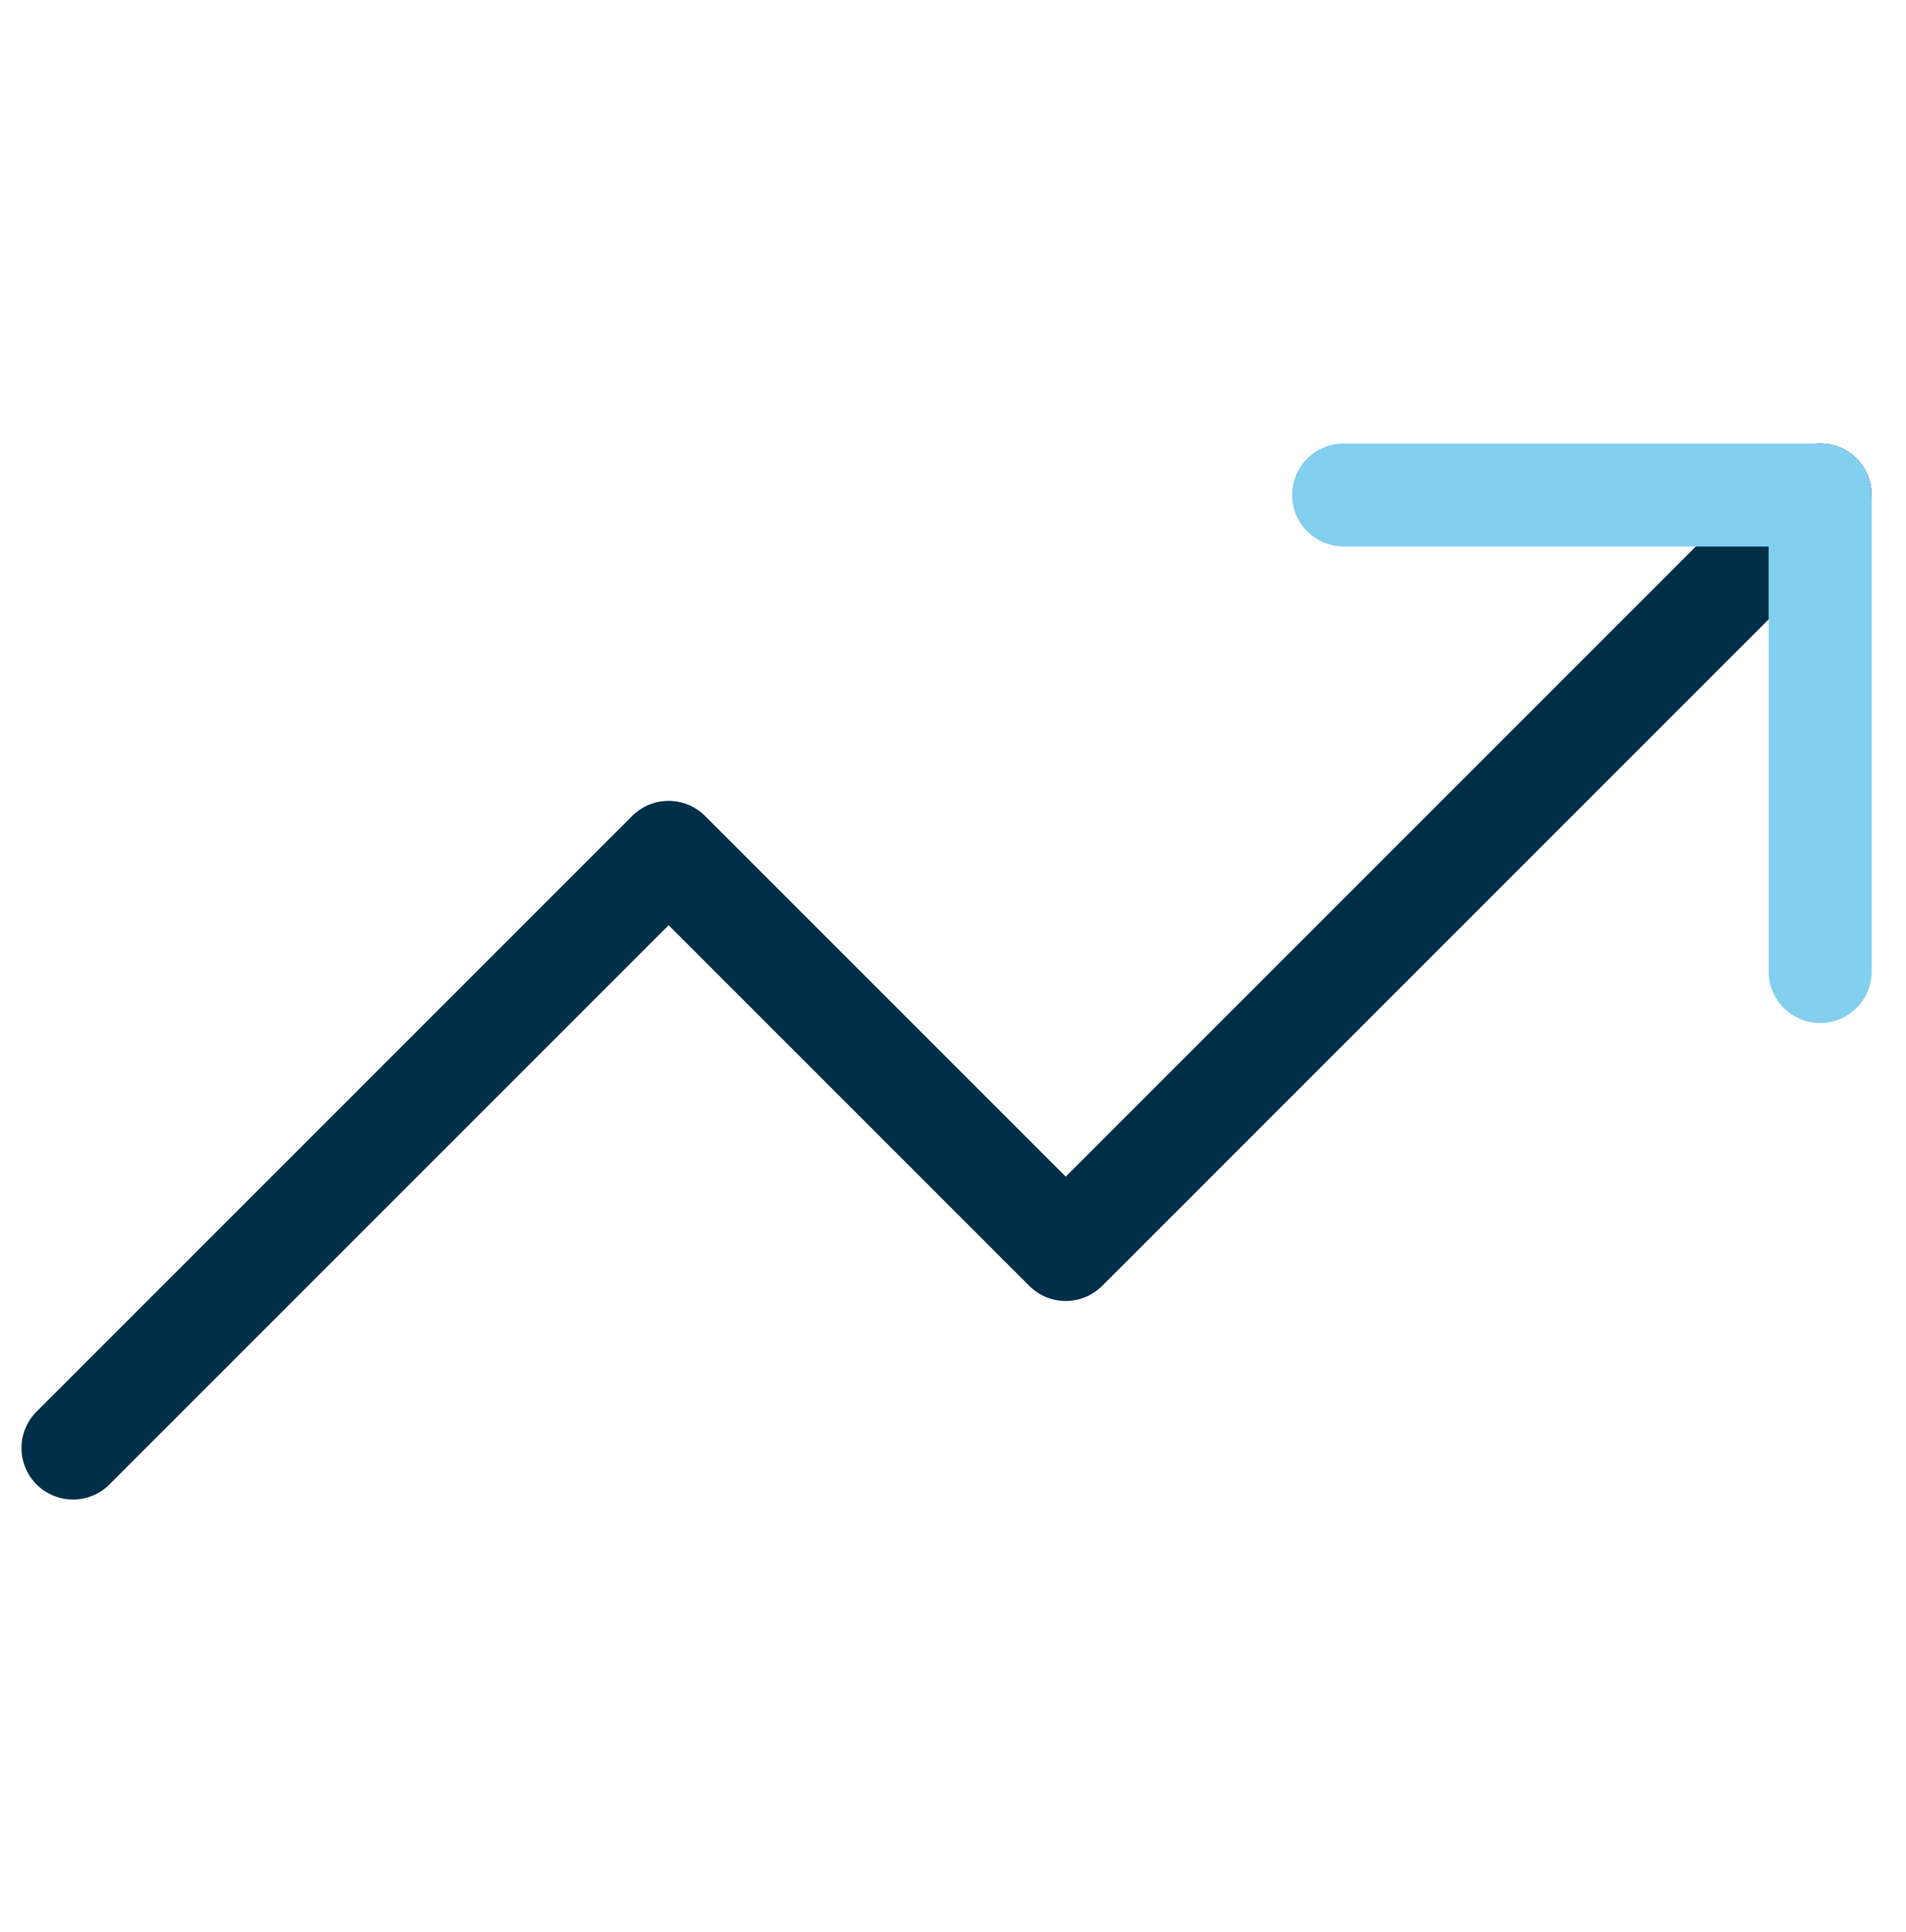
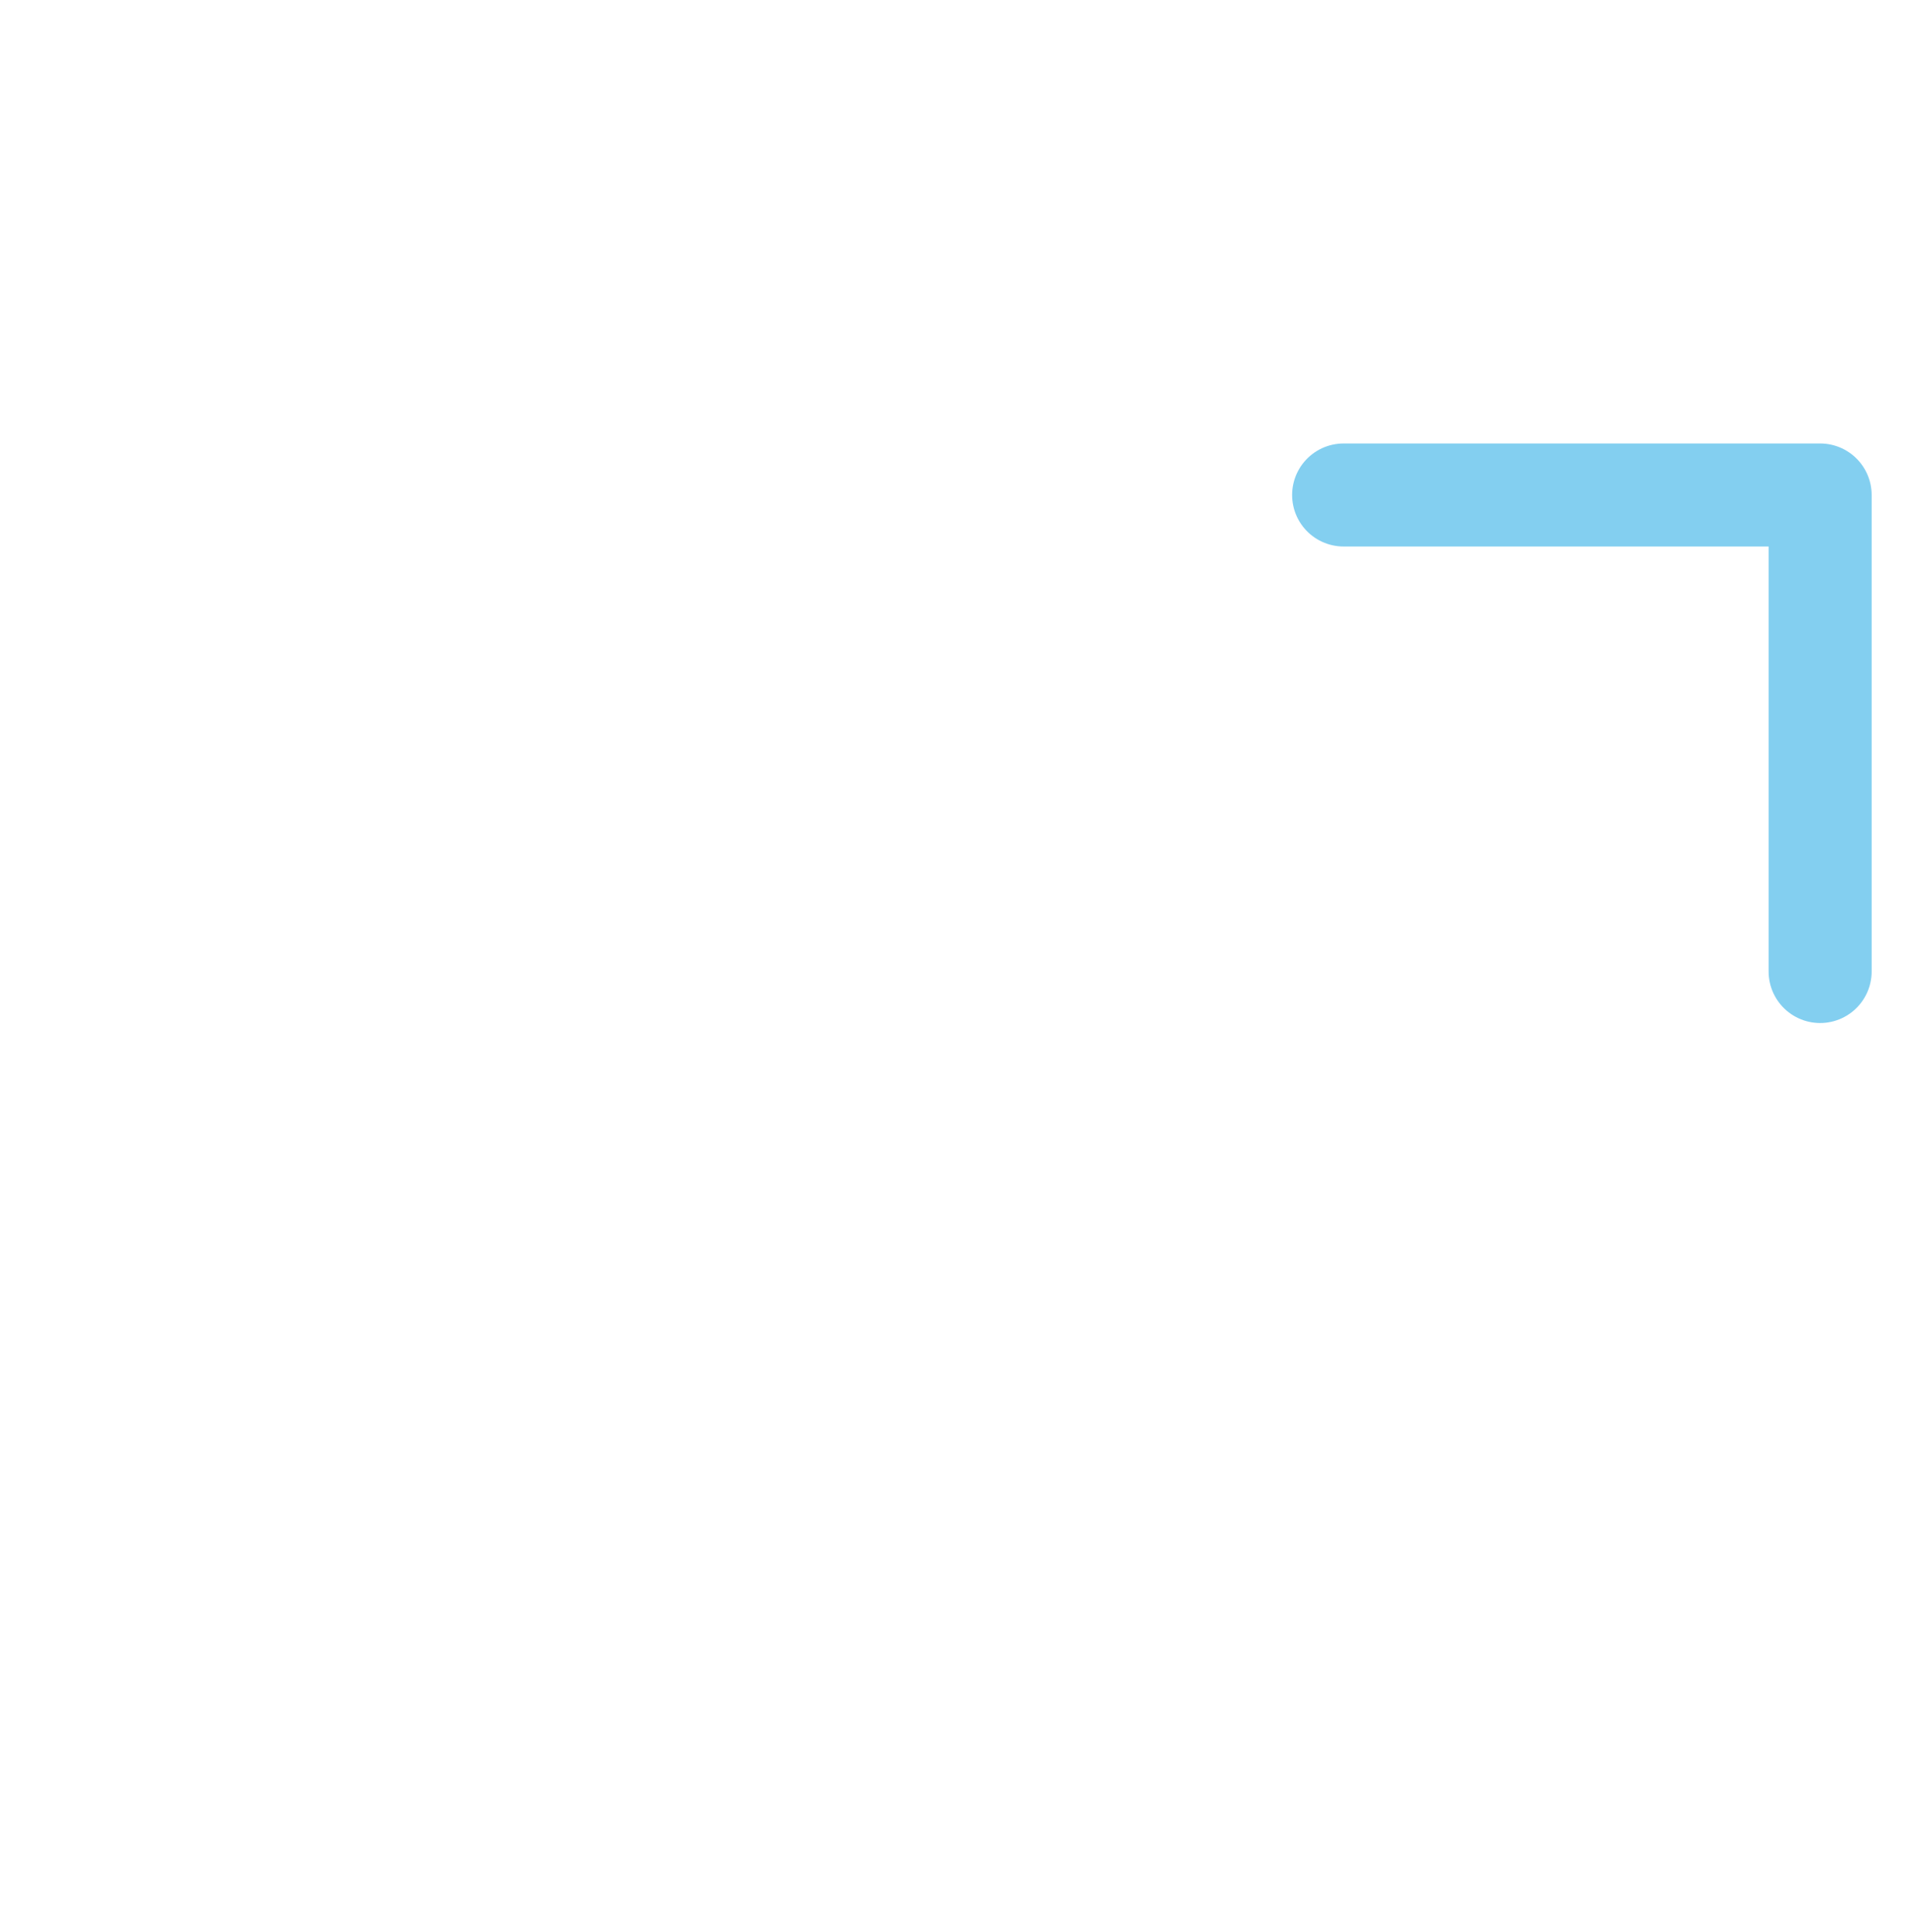
<svg xmlns="http://www.w3.org/2000/svg" width="74" height="75" viewBox="0 0 74 75" fill="none">
-   <path d="M70.667 19.217L41.376 48.509L25.959 33.092L2.834 56.217" stroke="#002F49" stroke-width="4" stroke-linecap="round" stroke-linejoin="round" />
  <path d="M52.166 19.217H70.666V37.717" stroke="#83CFF0" stroke-width="4" stroke-linecap="round" stroke-linejoin="round" />
</svg>